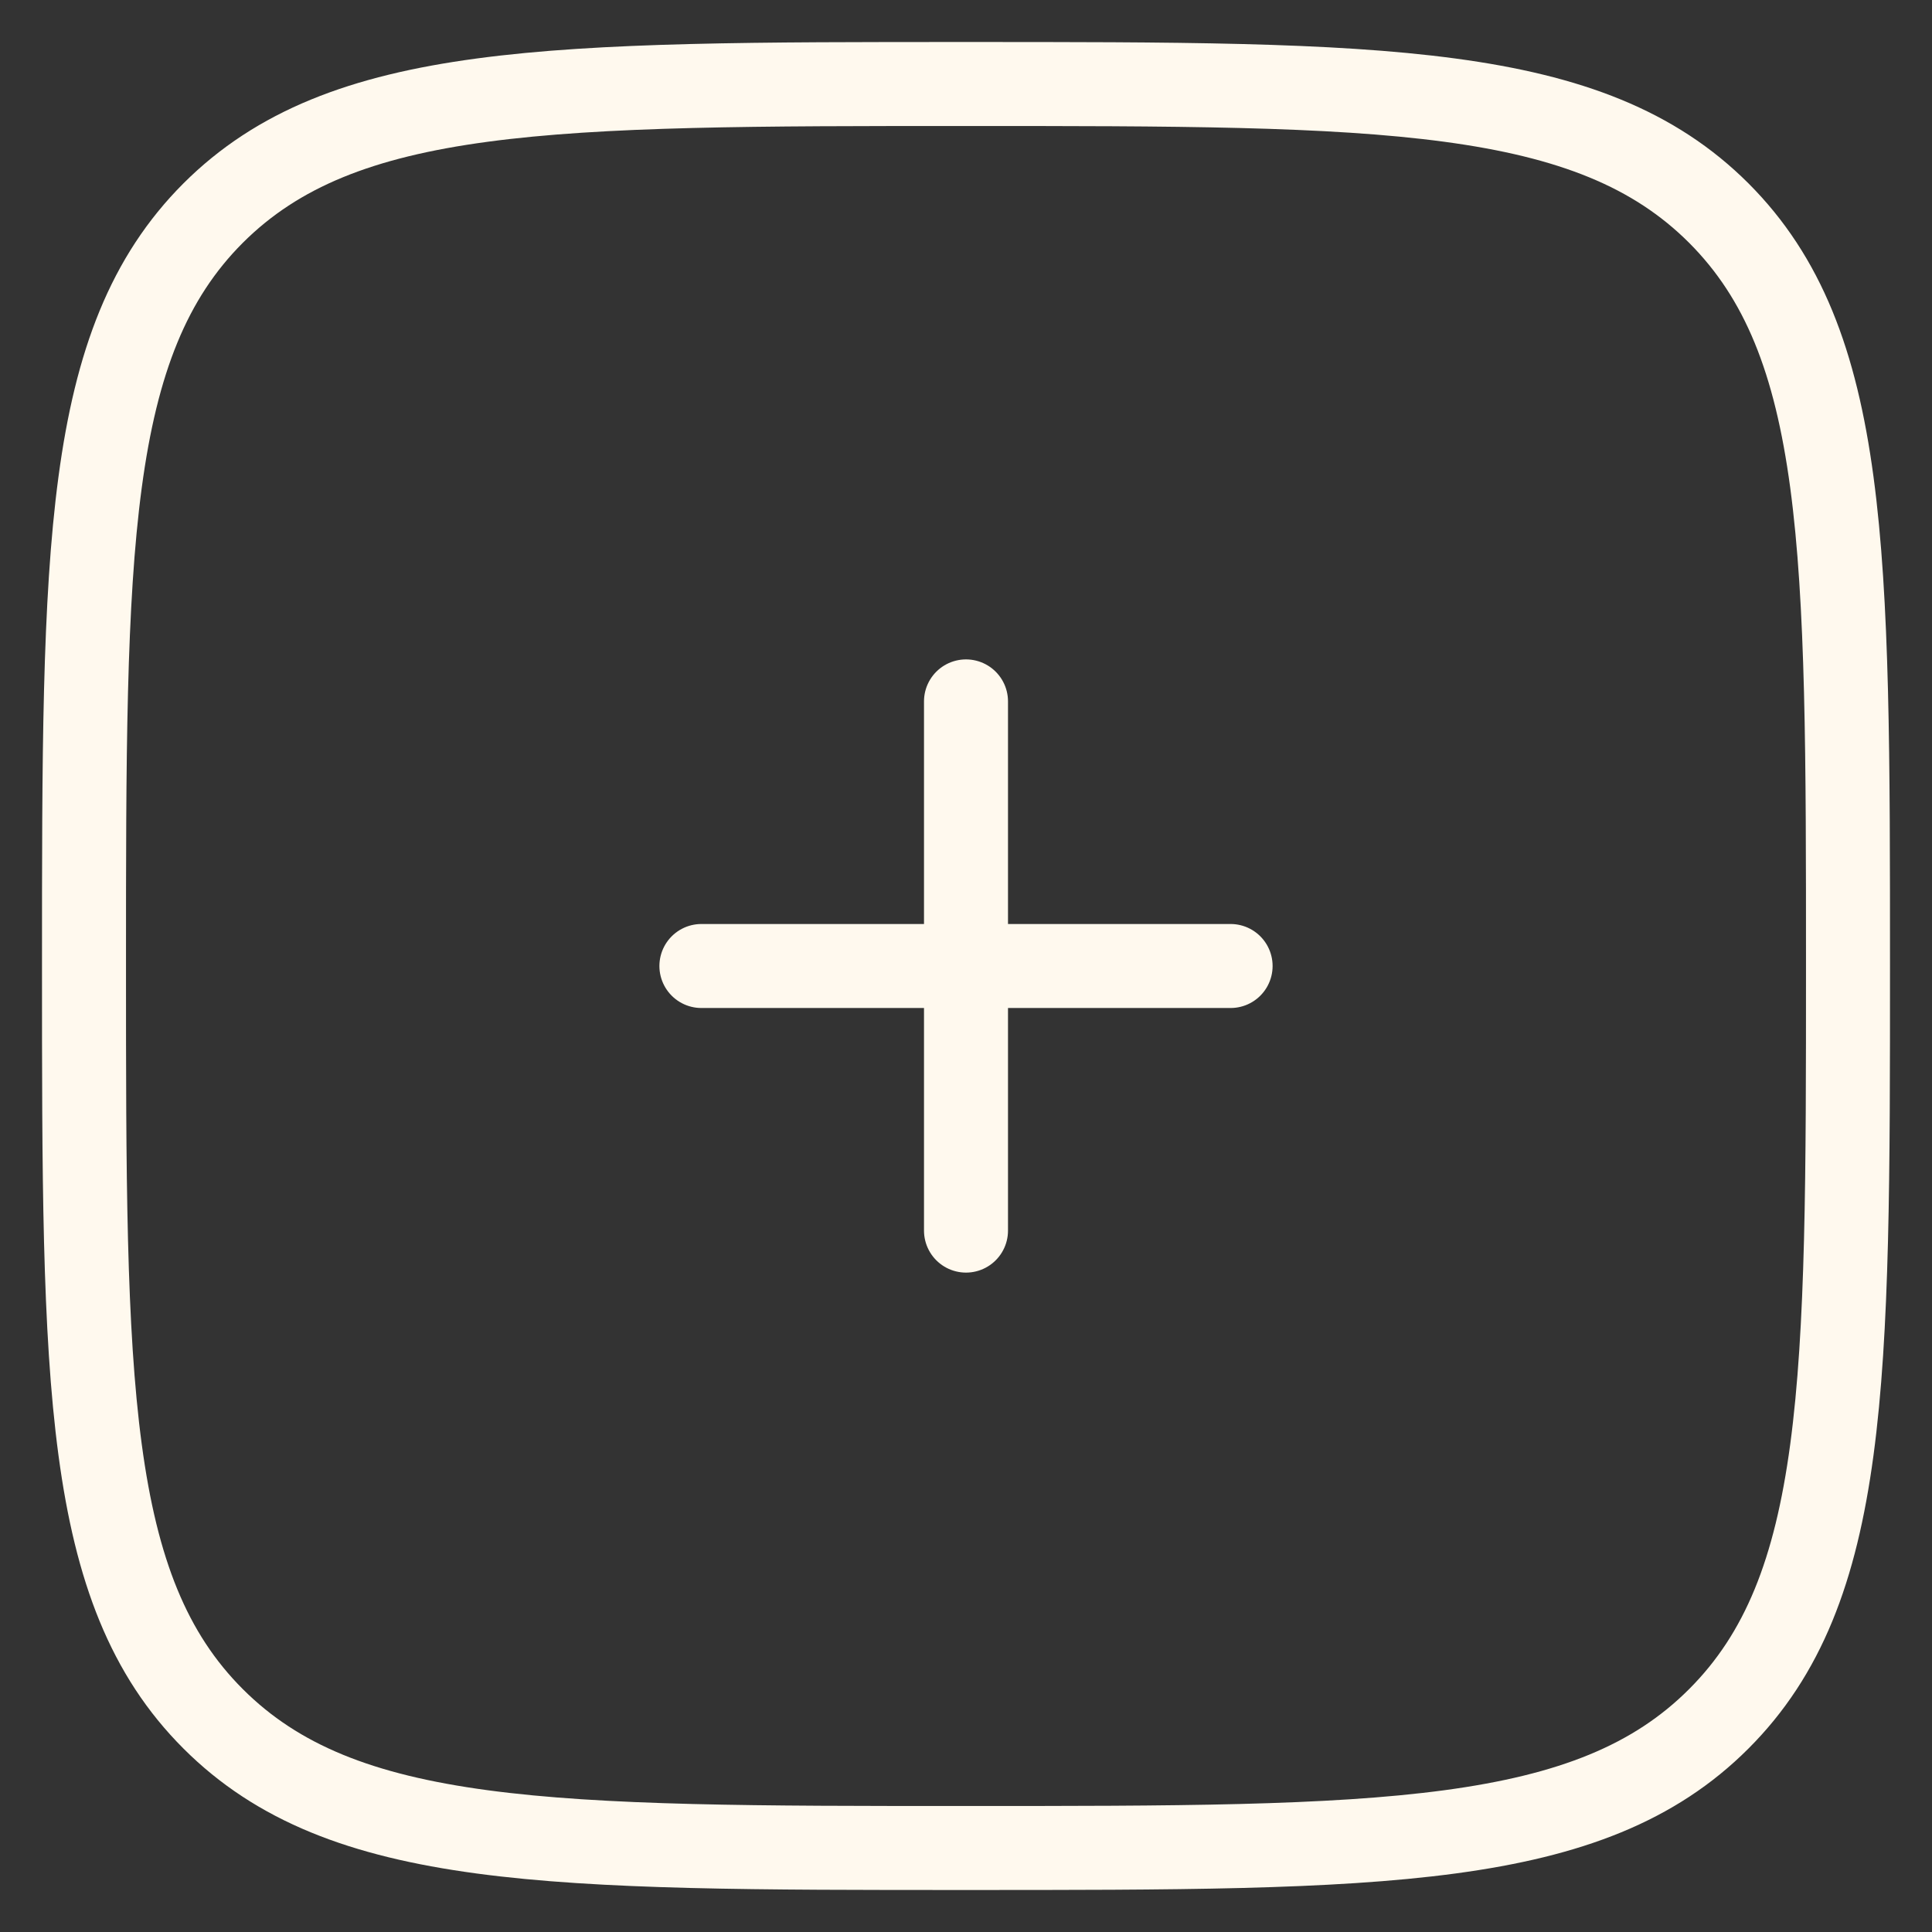
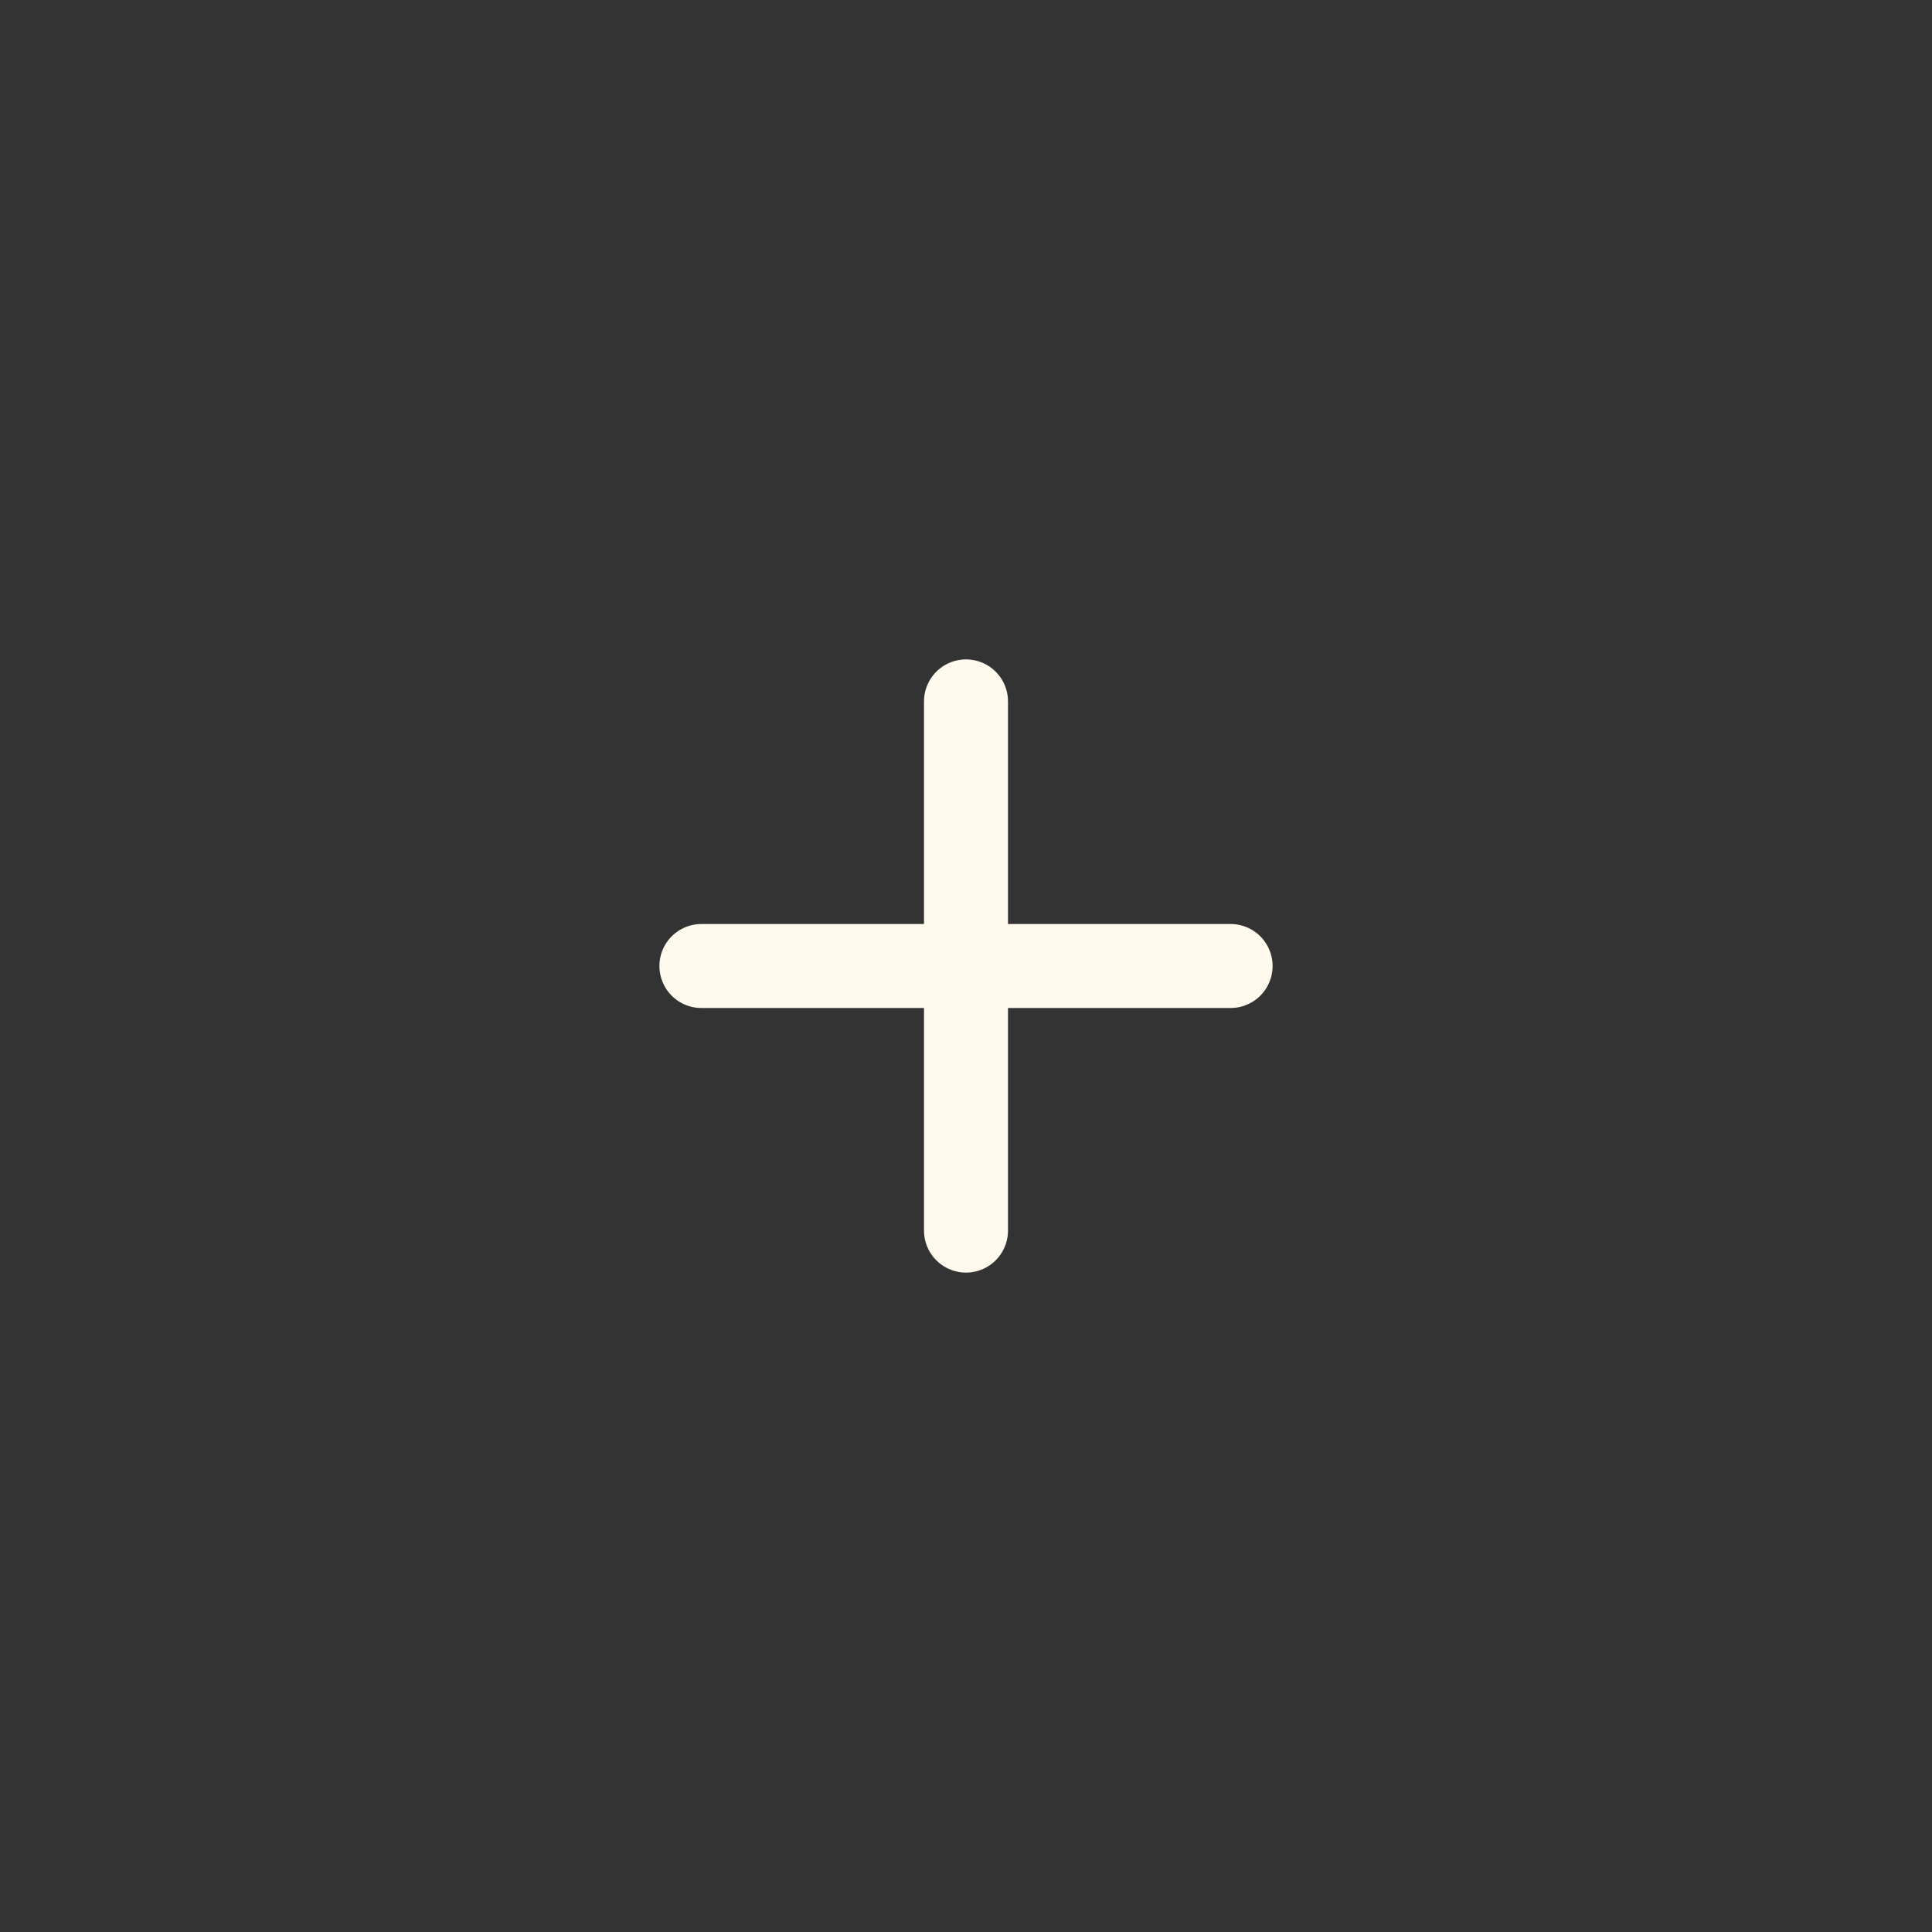
<svg xmlns="http://www.w3.org/2000/svg" width="23" height="23" viewBox="0 0 23 23" fill="none">
  <rect x="0" y="0" width="23" height="23" fill="#333333" stroke="none" />
-   <path d="M1 11.5C1 6.55 1 4.075 2.537 2.537C4.077 1 6.55 1 11.5 1C16.45 1 18.924 1 20.462 2.537C22 4.077 22 6.55 22 11.5C22 16.45 22 18.924 20.462 20.462C18.926 22 16.45 22 11.5 22C6.55 22 4.075 22 2.537 20.462C1 18.926 1 16.45 1 11.5Z" stroke="#FFF9EE" />
  <path d="M14.65 11.5H11.5M11.5 11.5H8.35M11.5 11.5V8.35M11.5 11.5V14.65" stroke="#FFF9EE" stroke-linecap="round" />
</svg>